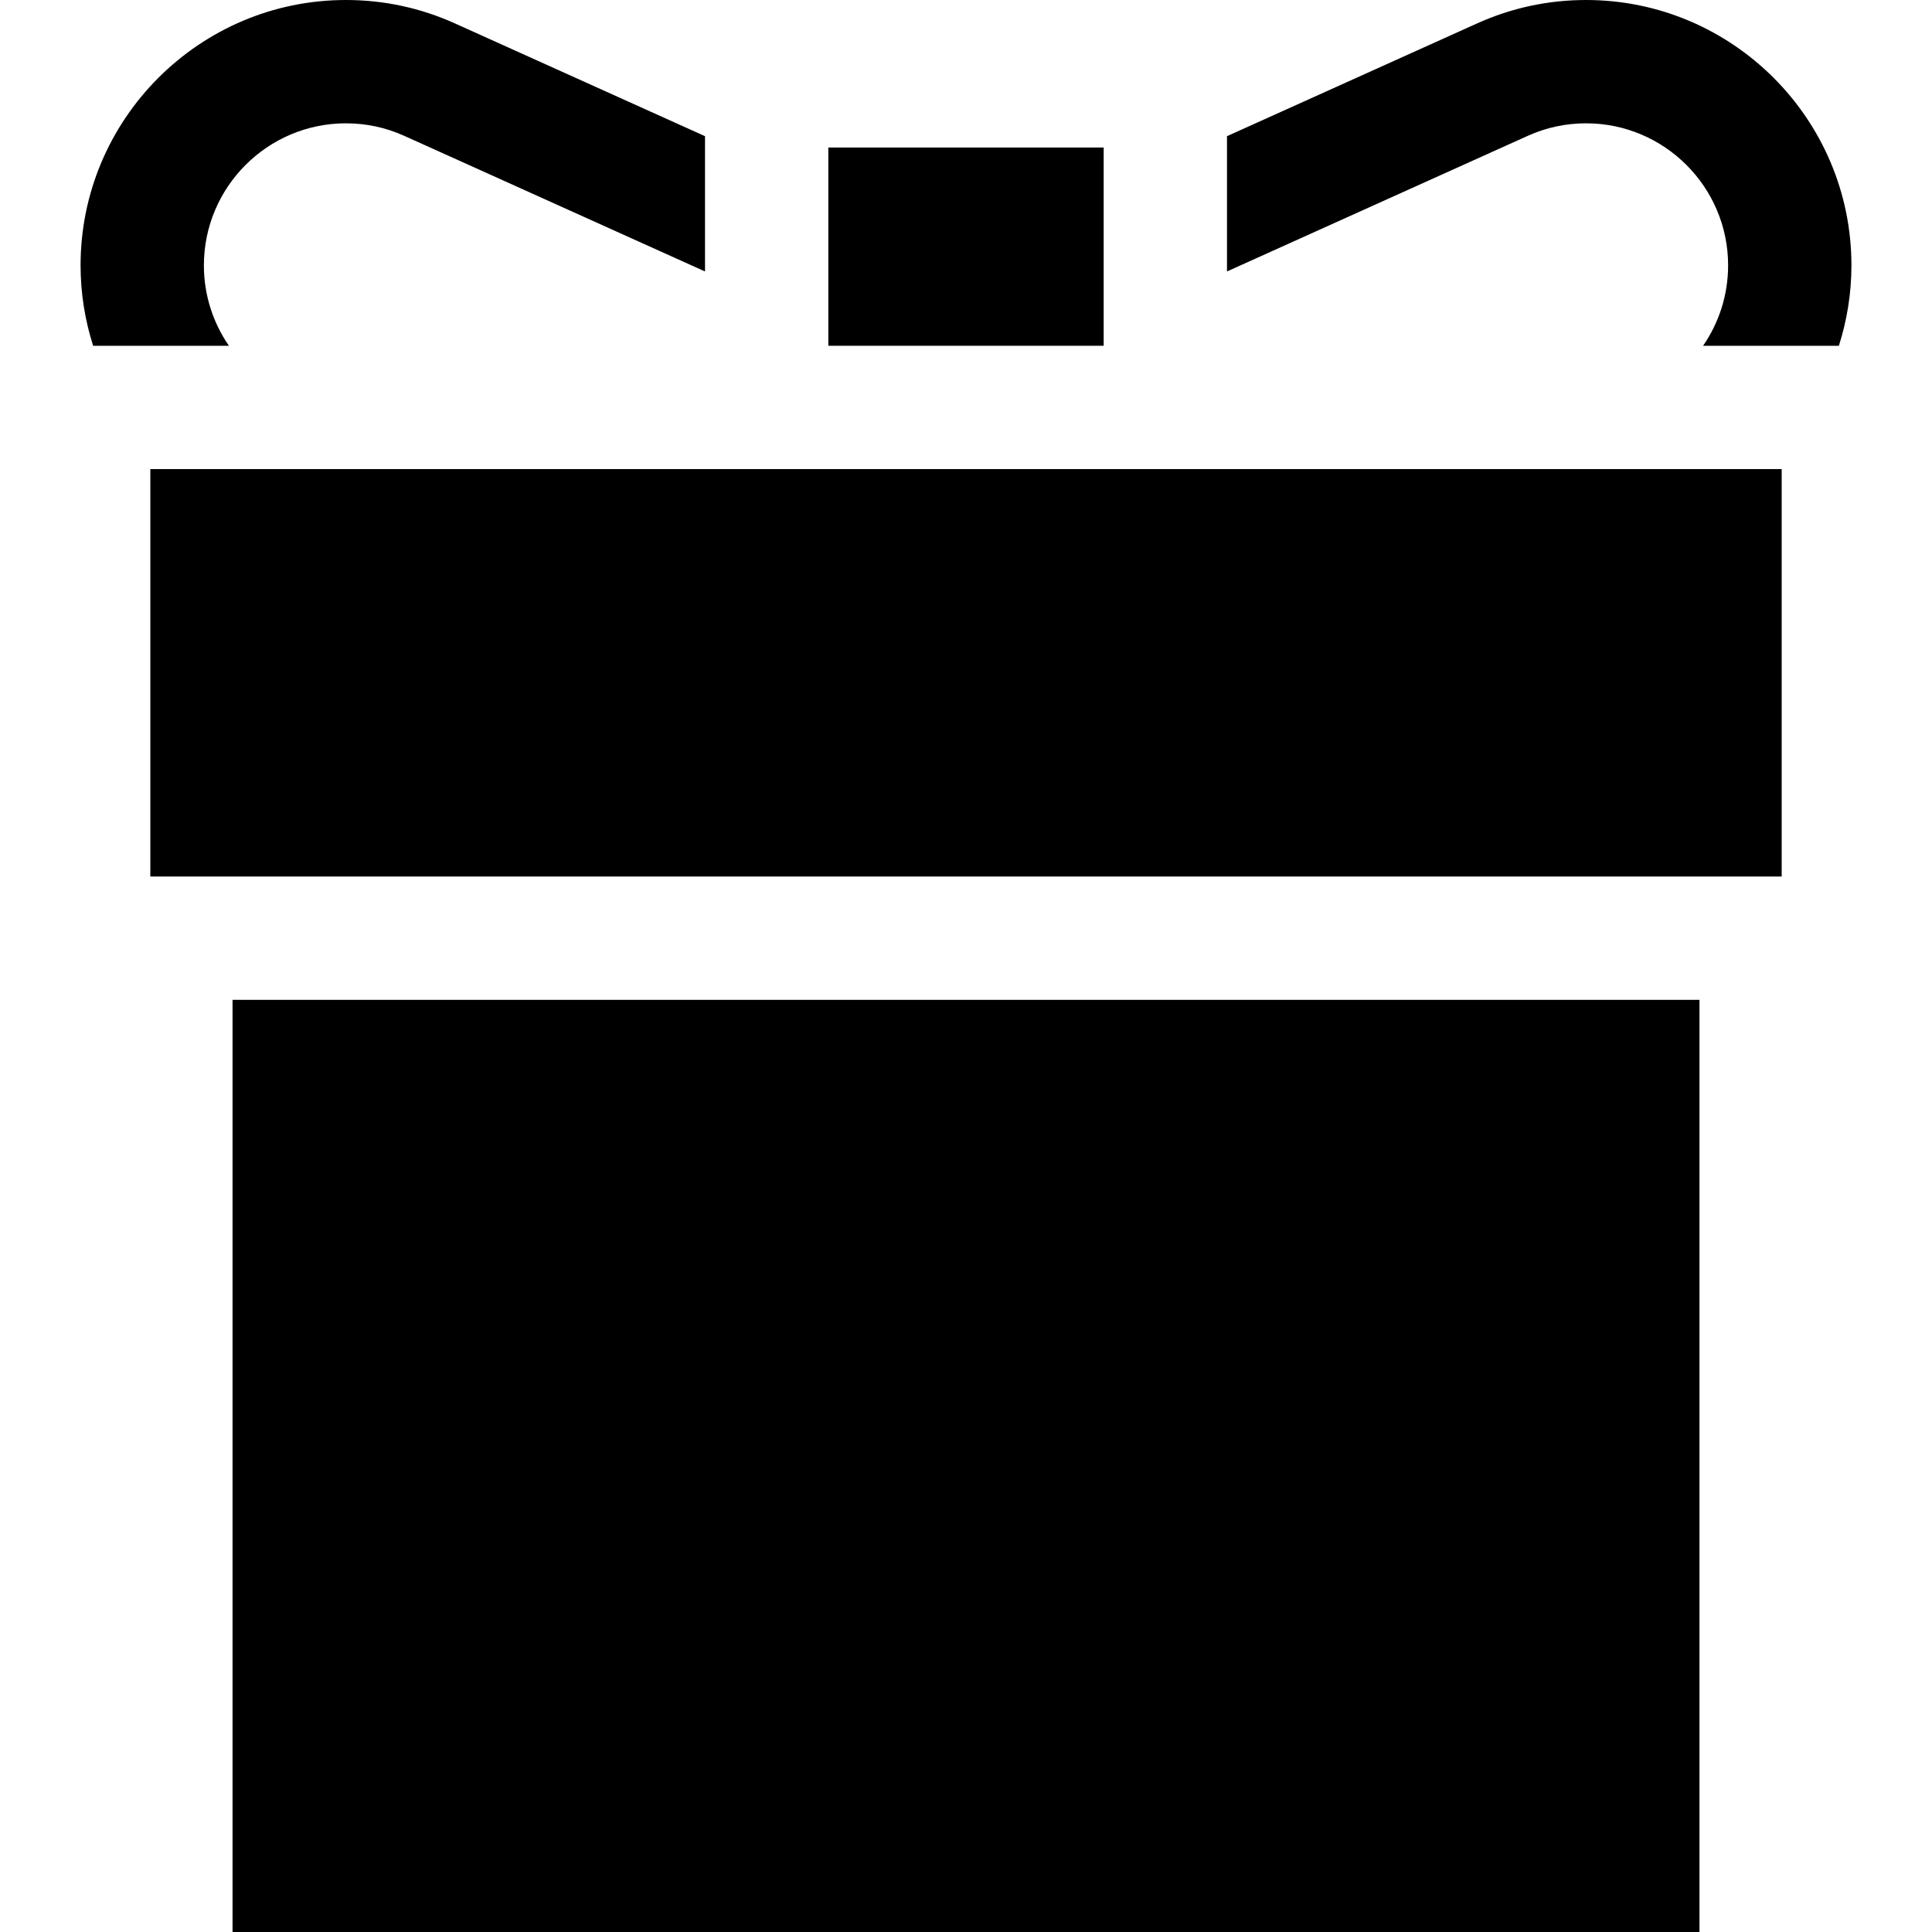
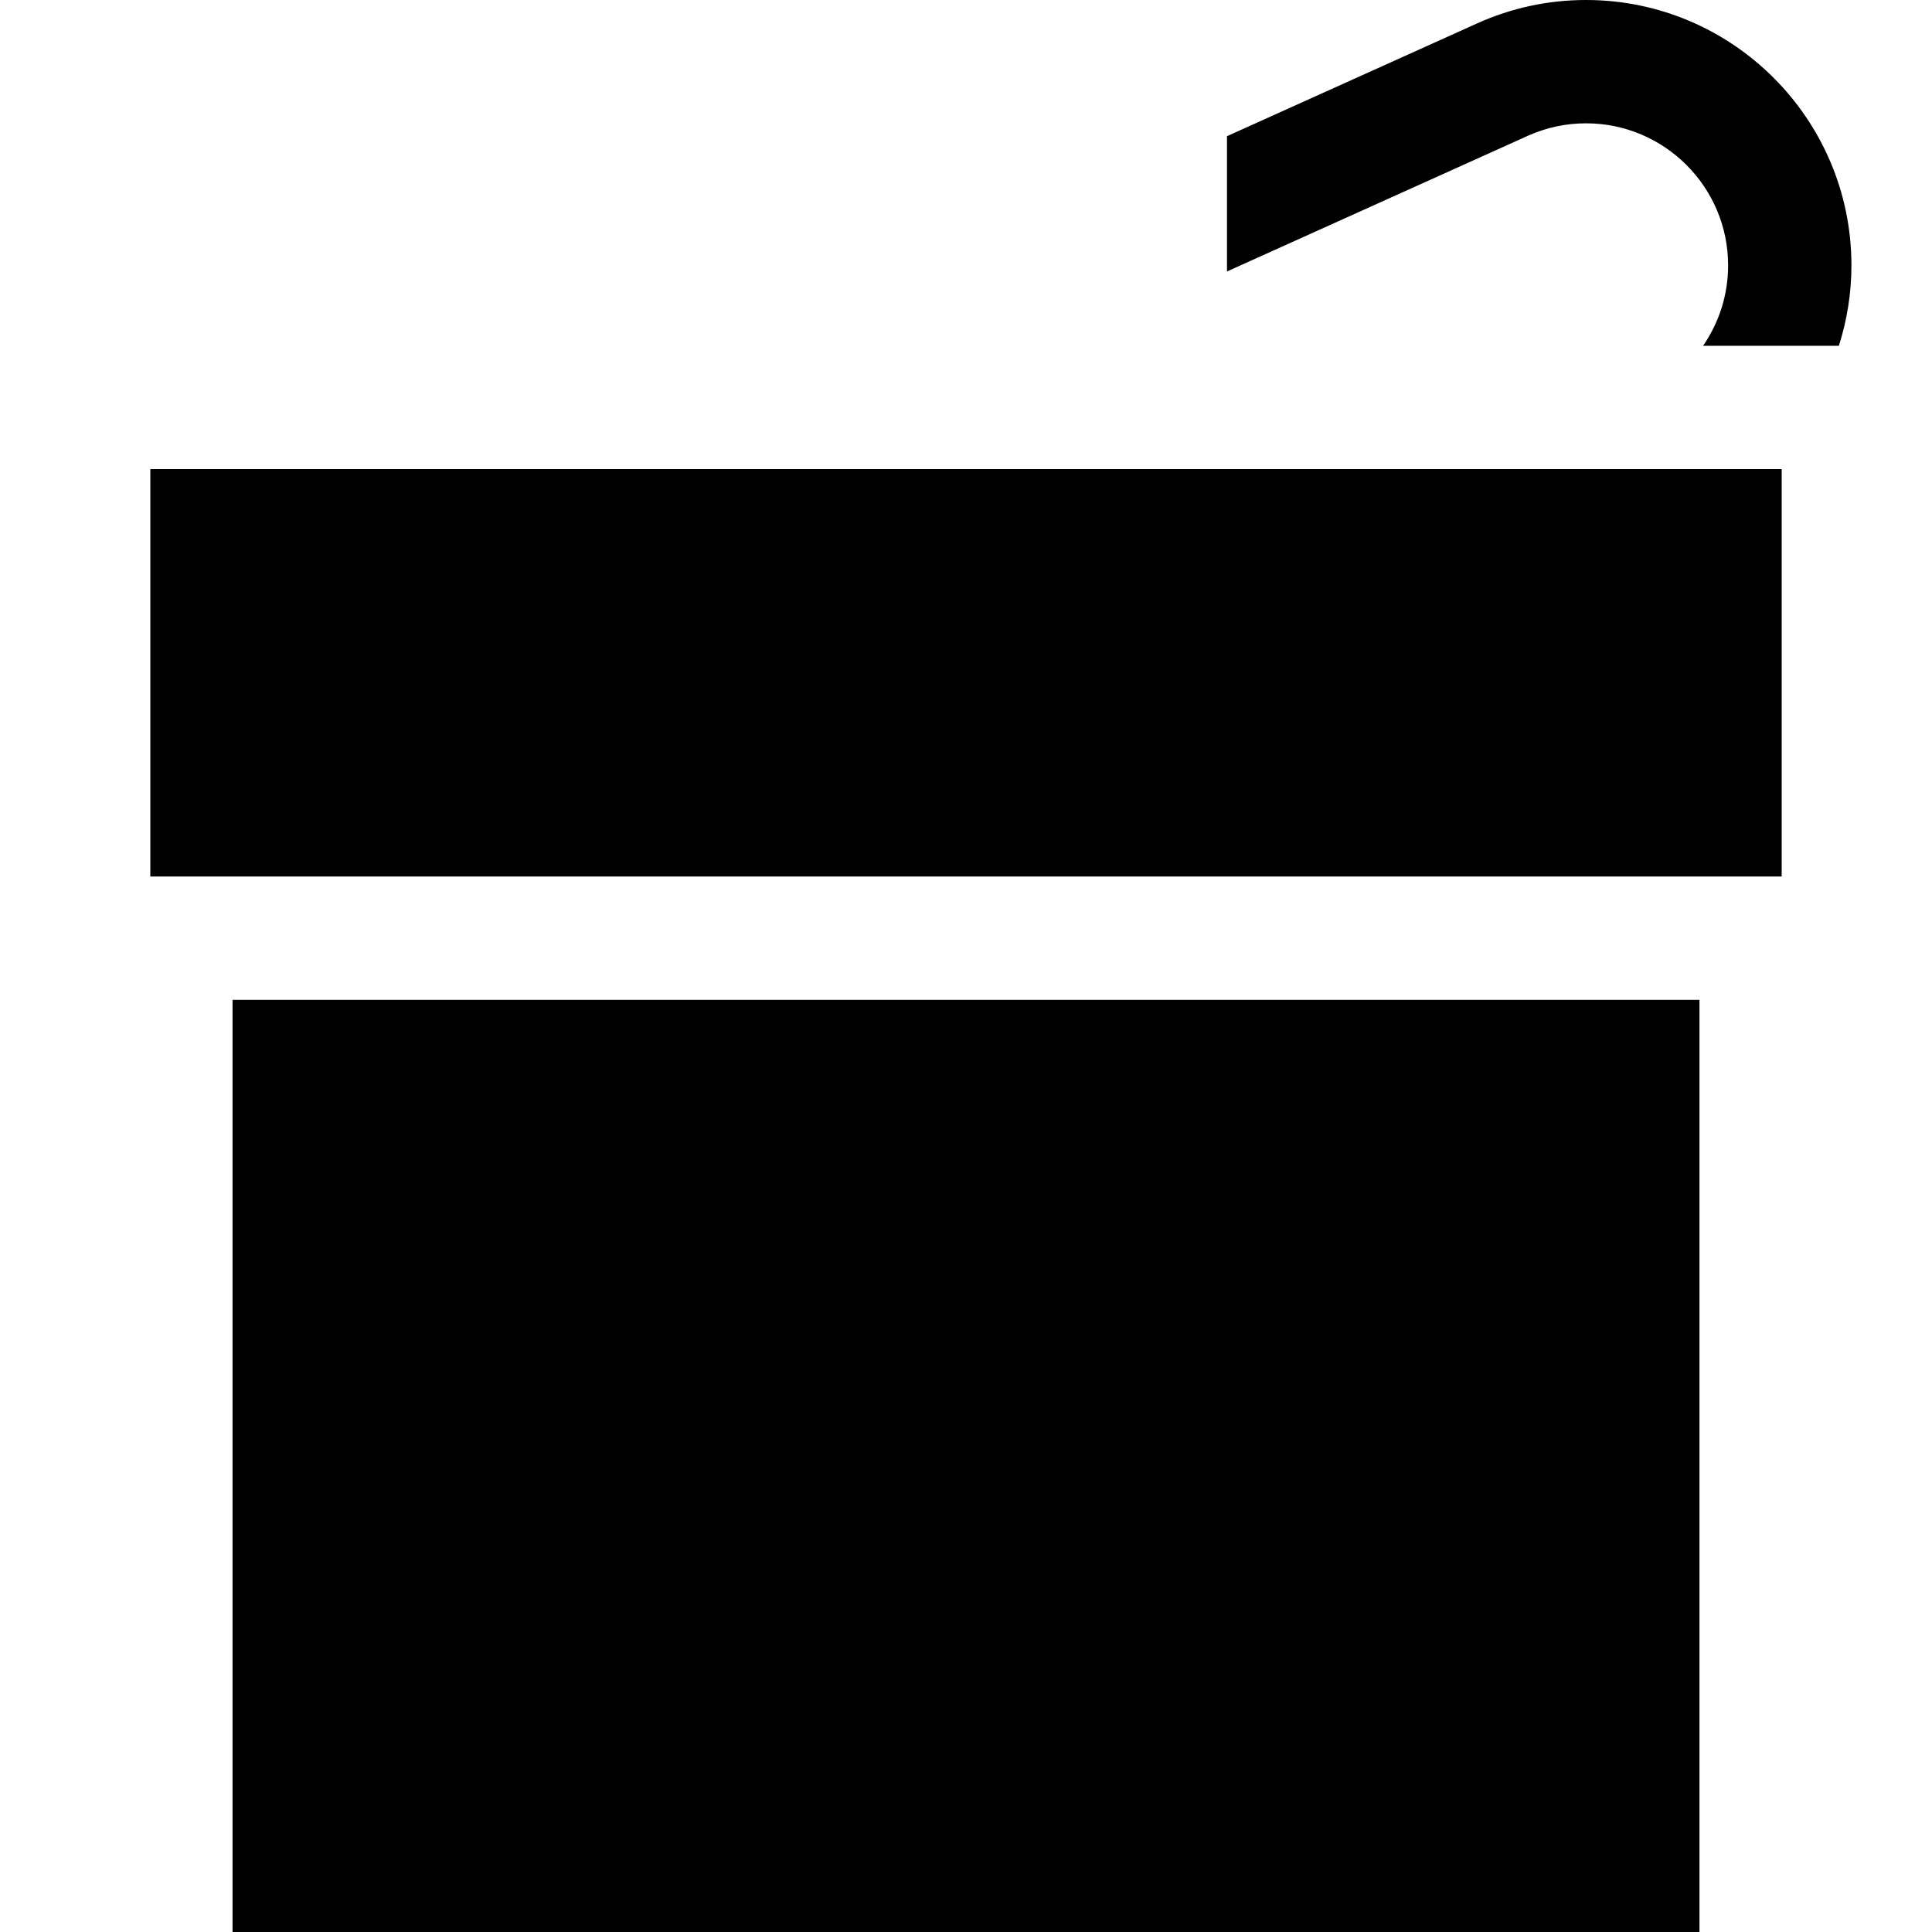
<svg xmlns="http://www.w3.org/2000/svg" fill="#000000" version="1.1" id="Layer_1" viewBox="0 0 470 470" xml:space="preserve">
  <g>
    <rect x="36.571" y="114.116" width="396.859" height="99.116" />
    <path d="M385.842,0c-9.206,0-18.125,1.916-26.509,5.696L298.491,33.13v32.909l73.173-32.994c4.481-2.021,9.251-3.045,14.178-3.045   c19.055,0,34.558,15.503,34.558,34.558c0,7.256-2.252,13.993-6.088,19.559h33.033c1.969-6.174,3.055-12.739,3.055-19.559   C450.399,28.96,421.438,0,385.842,0z" />
-     <rect x="201.509" y="35.886" width="66.982" height="48.23" />
    <rect x="56.571" y="243.232" width="356.859" height="226.768" />
-     <path d="M49.601,64.558C49.601,45.503,65.103,30,84.158,30c4.927,0,9.697,1.024,14.177,3.044l73.174,32.994V33.13L110.666,5.695   C102.283,1.916,93.364,0,84.158,0C48.561,0,19.601,28.96,19.601,64.558c0,6.819,1.086,13.384,3.055,19.559h33.033   C51.853,78.55,49.601,71.813,49.601,64.558z" />
  </g>
</svg>